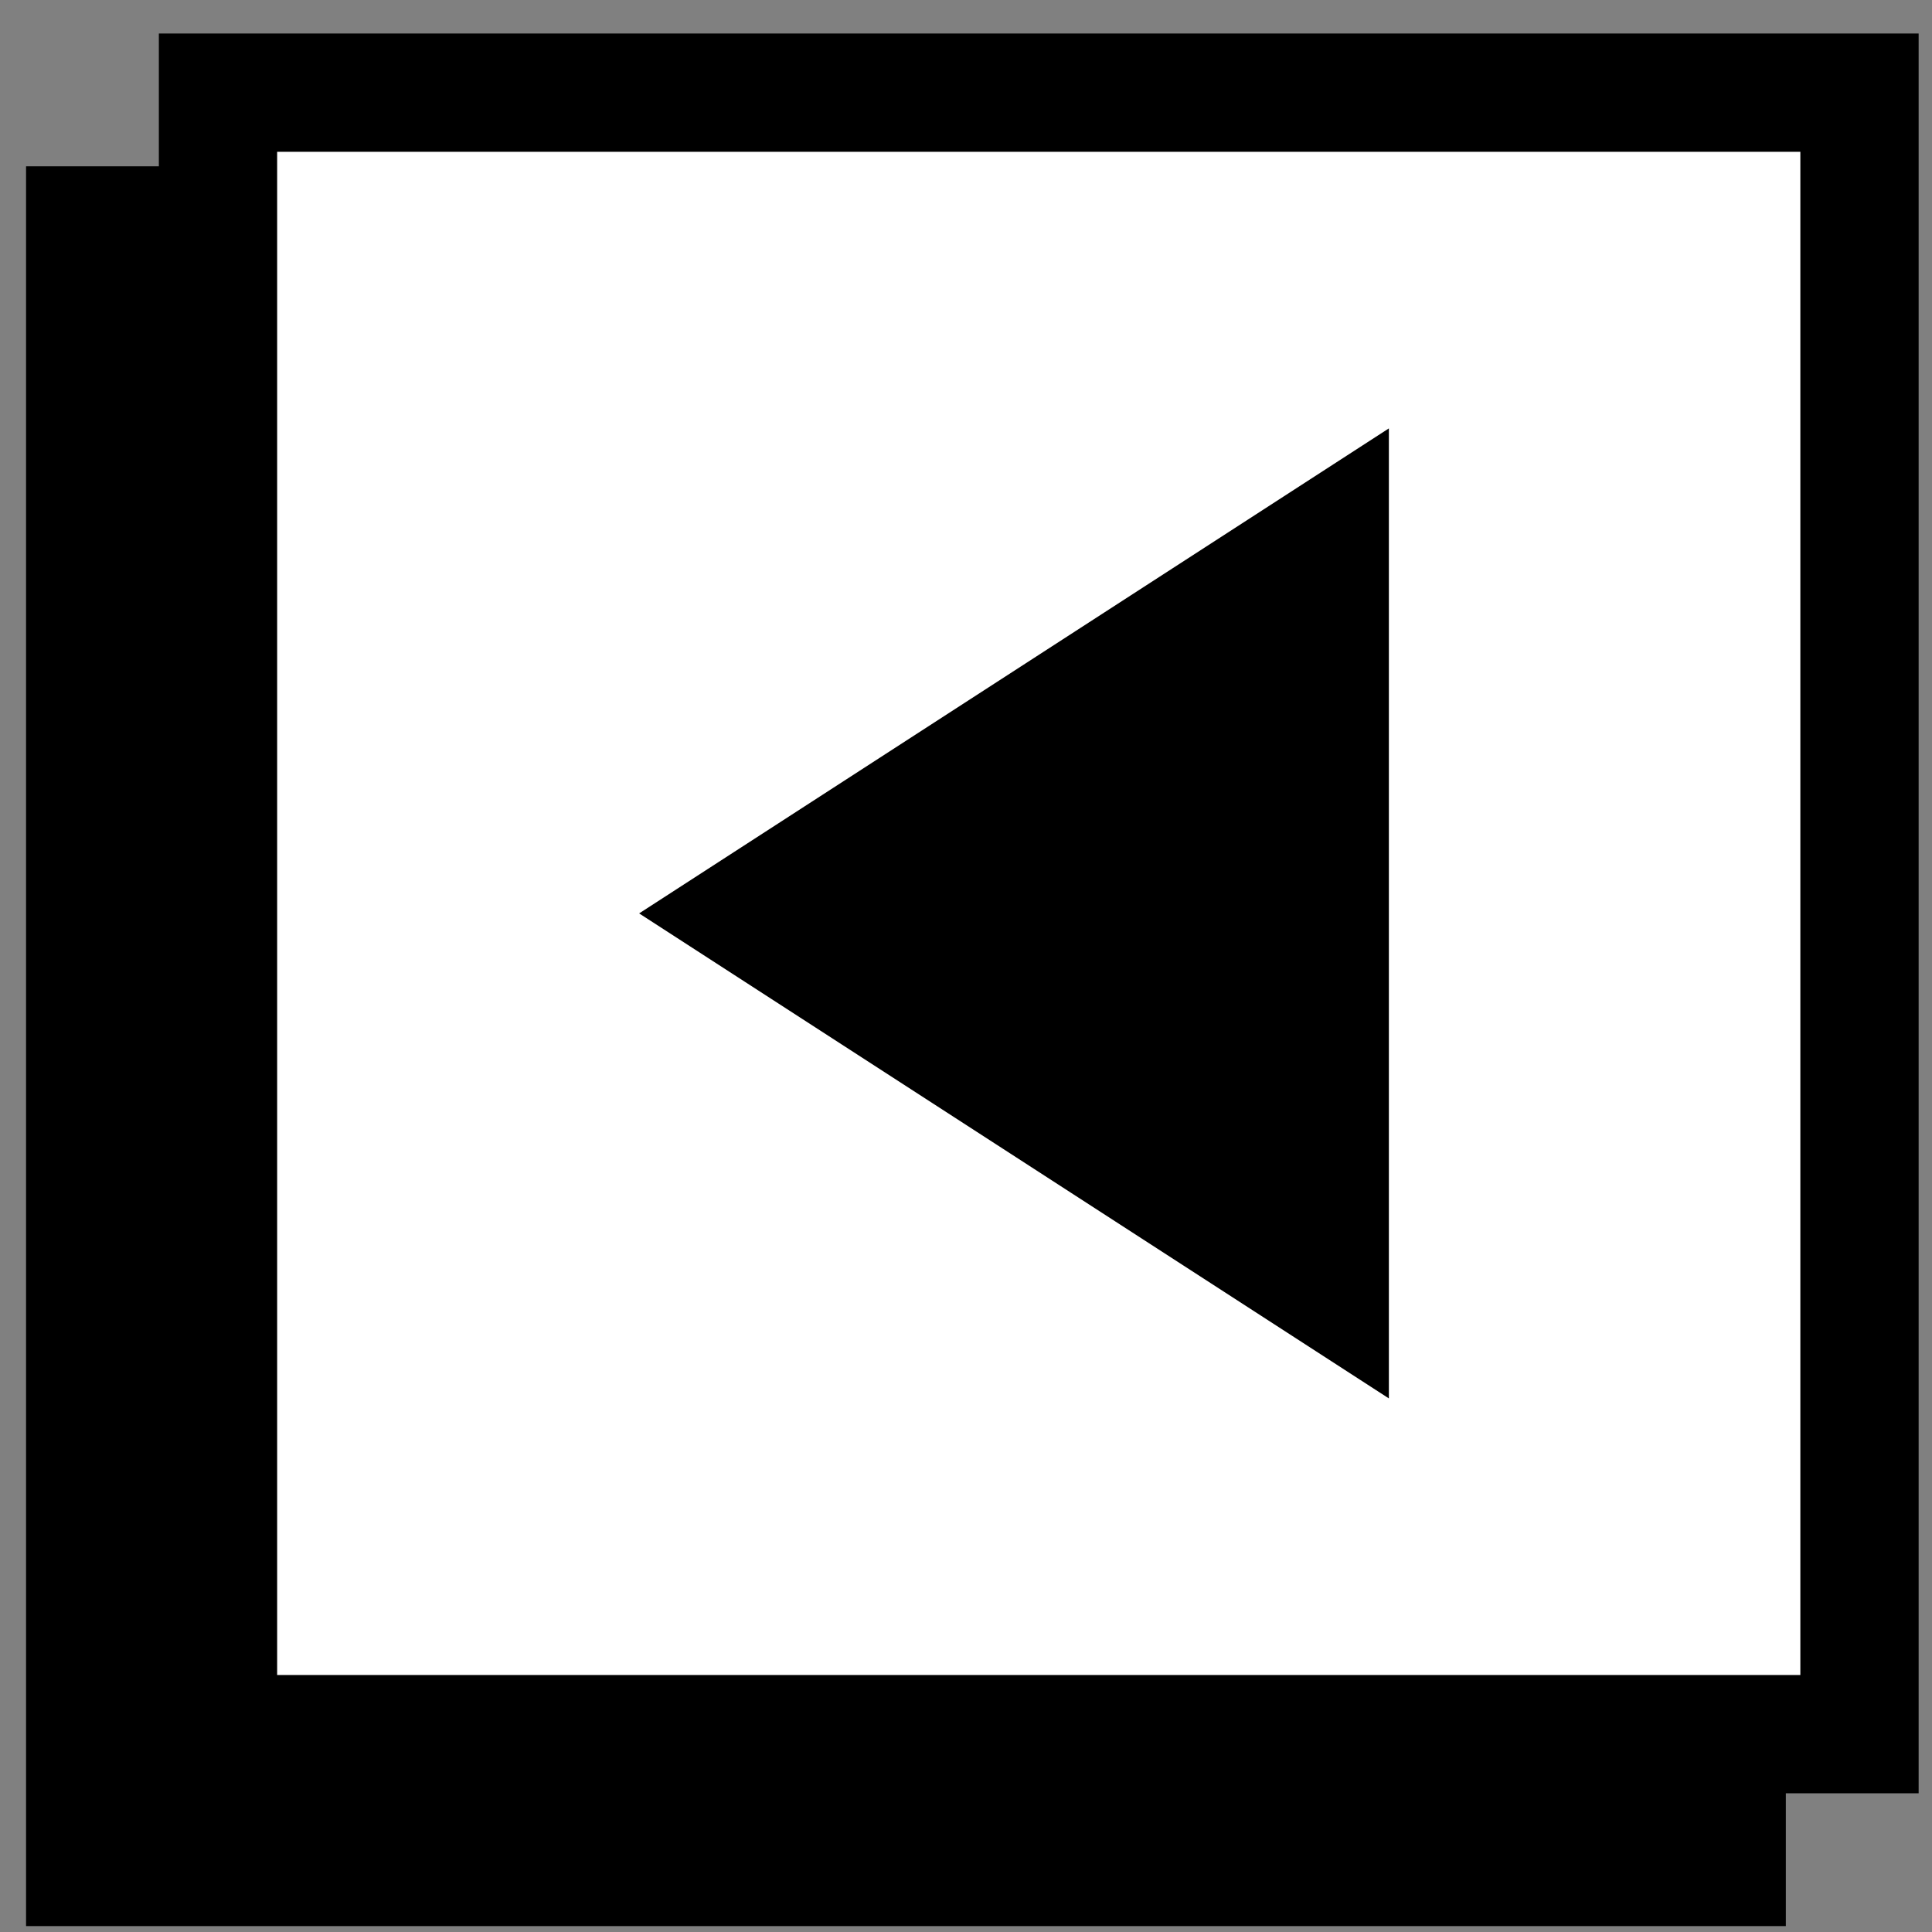
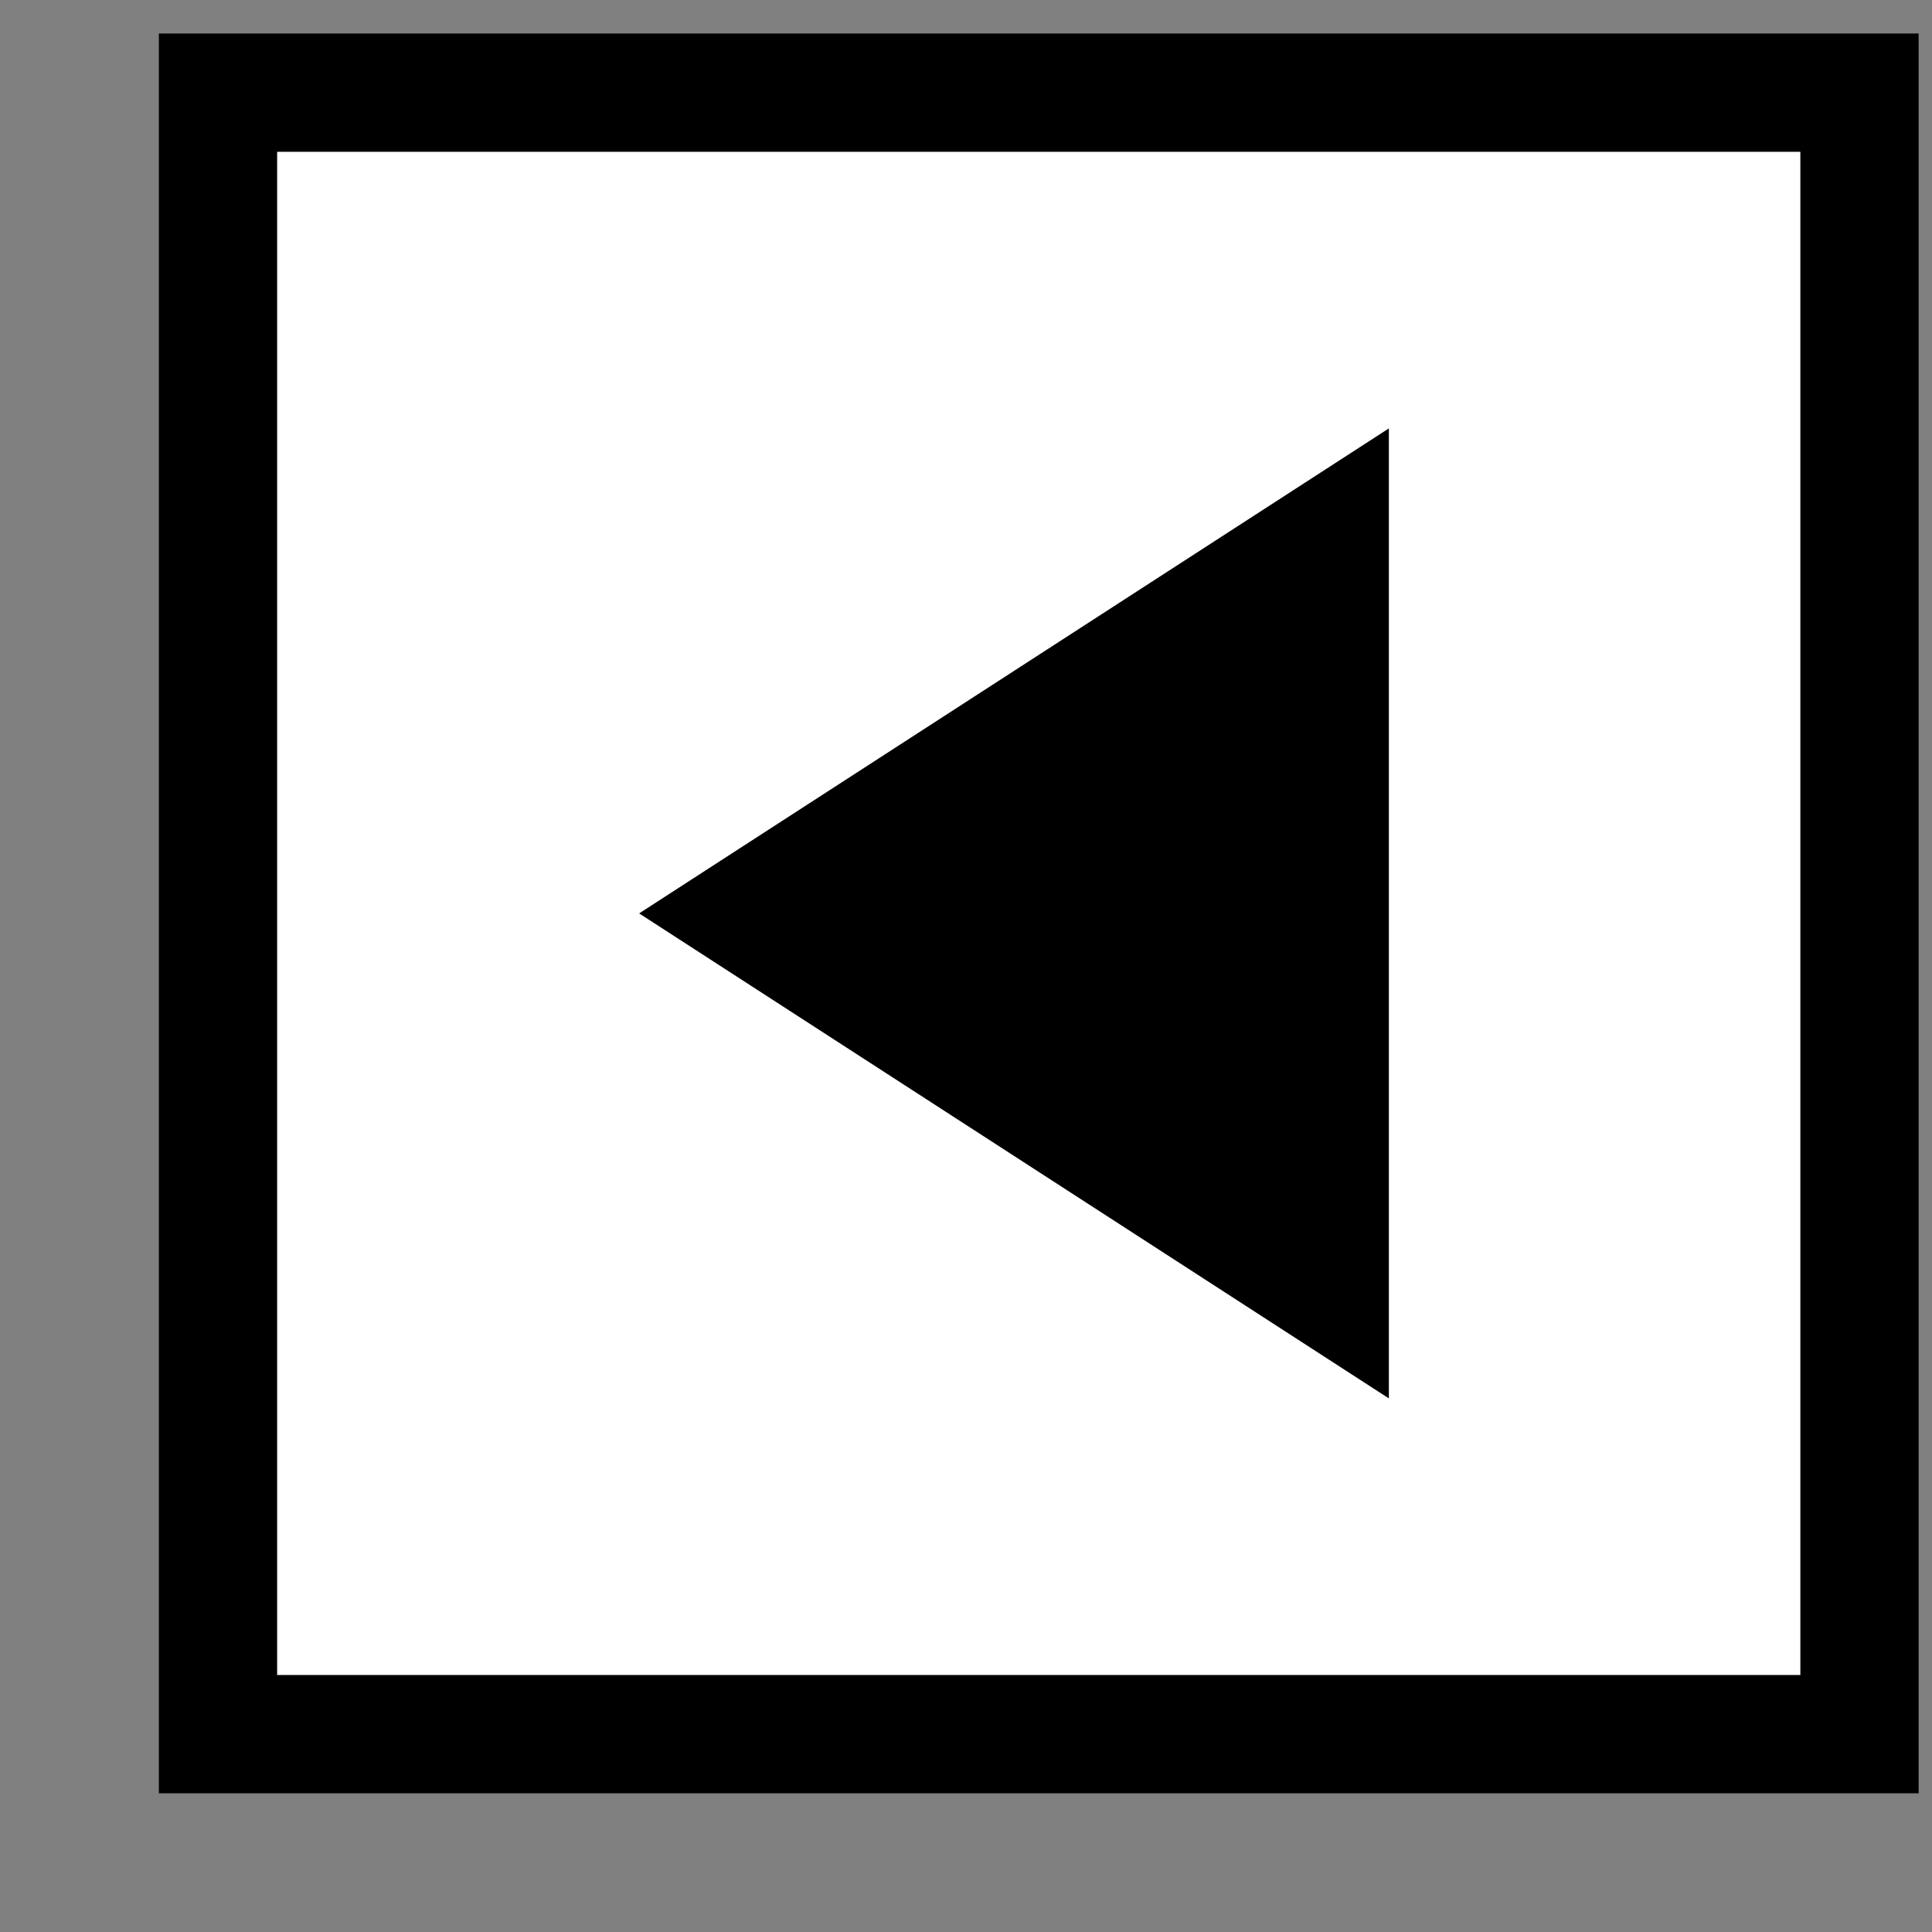
<svg xmlns="http://www.w3.org/2000/svg" width="49px" height="49px" viewBox="0 0 49 49" version="1.1">
  <rect x="0" y="0" width="49" height="49" fill="#808080" stroke="none" />
  <title>A994C21A-AB5F-4FFC-AD45-8C8DD3422127</title>
  <desc>Created with sketchtool.</desc>
  <defs />
  <g id="Events" stroke="none" stroke-width="1" fill="none" fill-rule="evenodd">
    <g id="Artworx-EventsLanding-1280" transform="translate(-1179, -236)">
      <g id="Featured" transform="translate(55, 228.85)">
        <g id="Left" transform="translate(1124.661, 8)">
-           <rect id="Rectangle" fill="#000000" x="0" y="3.368" width="44.632" height="44.632" />
          <rect id="Rectangle" stroke="#000000" stroke-width="3" fill="#FFFFFF" x="4.868" y="1.5" width="41.632" height="41.632" />
          <polygon id="Arrow" fill="#000000" transform="translate(25.056, 22.316) scale(-1, 1) translate(-25.056, -22.316) " points="34.563 22.316 15.548 34.617 15.548 10.015" />
        </g>
      </g>
    </g>
  </g>
</svg>